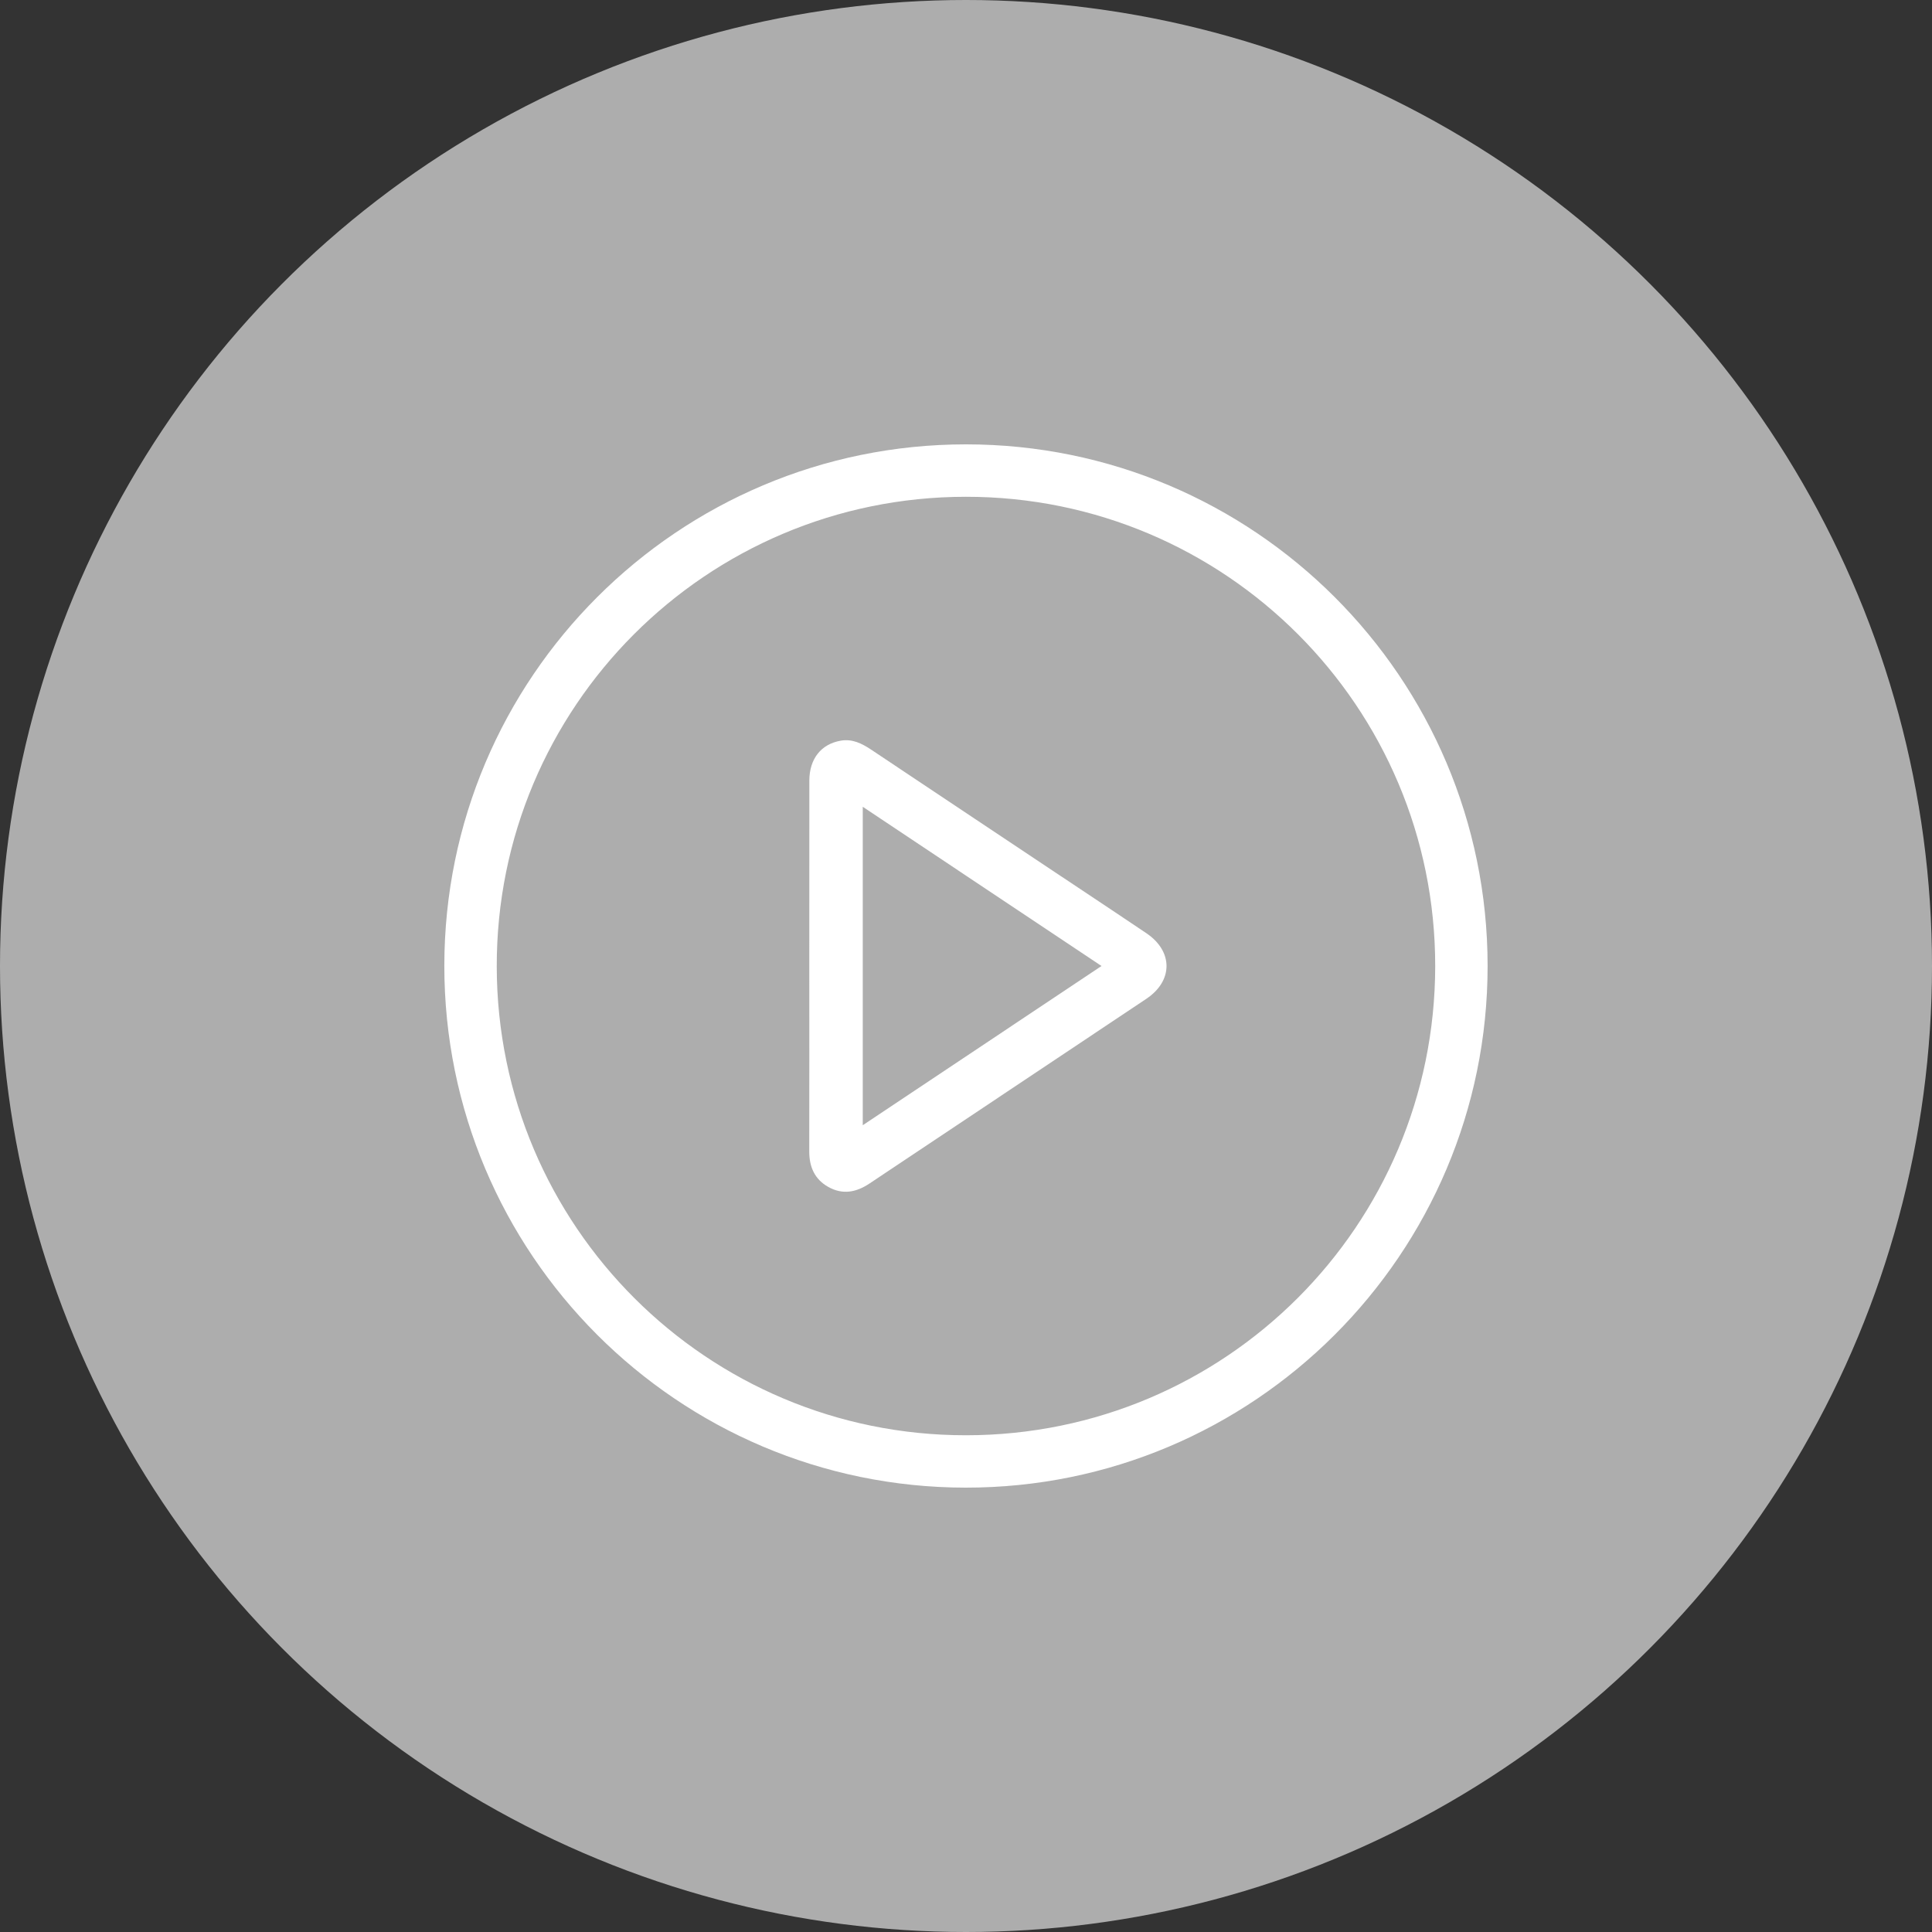
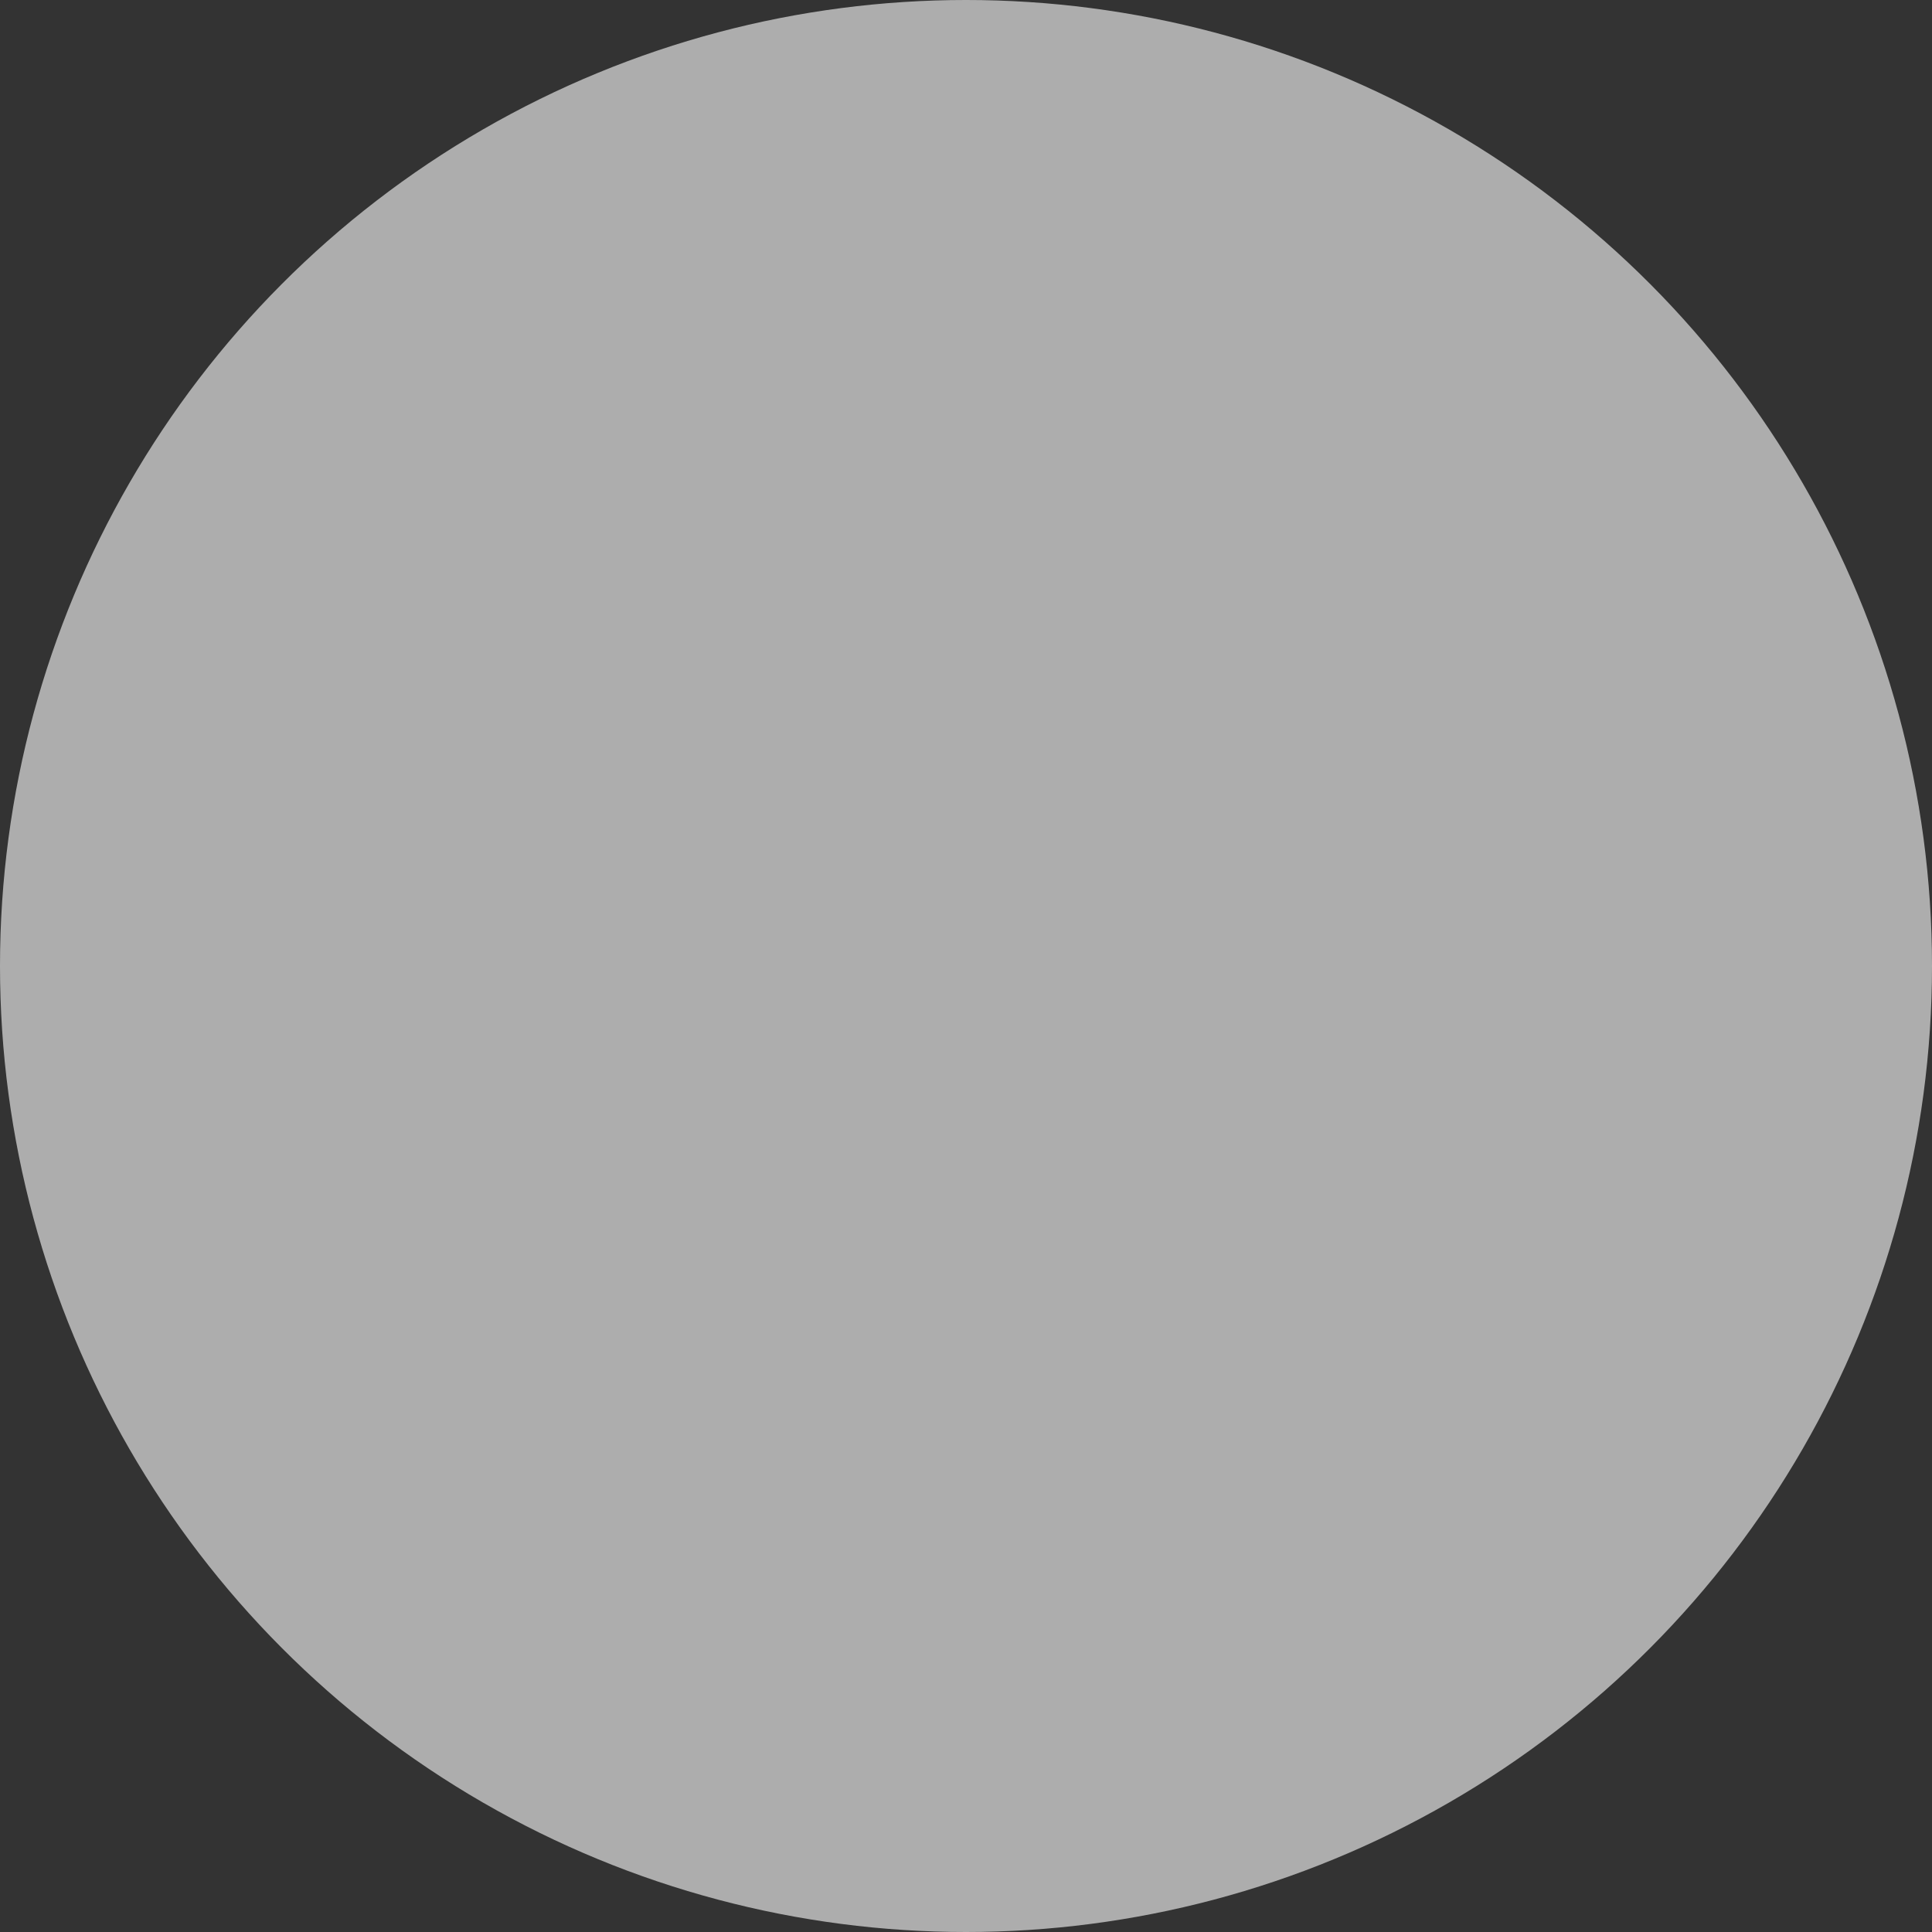
<svg xmlns="http://www.w3.org/2000/svg" width="130" height="130" viewBox="0 0 130 130" fill="none">
  <rect x="0" y="0" width="130" height="130" fill="#333333" stroke="none" />
  <circle cx="65" cy="65" r="65" fill="white" fill-opacity="0.6" />
-   <path d="M64.998 29.9C84.371 29.9 100.087 45.611 100.098 64.983C100.107 84.375 84.351 100.122 64.962 100.1C45.592 100.077 29.89 84.35 29.898 64.98C29.907 45.611 45.626 29.9 64.998 29.9ZM65.007 96.576C82.45 96.565 96.549 82.471 96.572 65.025C96.591 47.568 82.447 33.416 64.987 33.427C47.519 33.438 33.394 47.587 33.425 65.045C33.456 82.485 47.58 96.587 65.007 96.576Z" fill="white" />
-   <path d="M54.456 64.93C54.456 60.796 54.453 56.66 54.459 52.527C54.462 51.055 55.251 50.064 56.579 49.837C57.357 49.705 57.997 50.028 58.62 50.443C63.251 53.538 67.889 56.623 72.523 59.712C74.061 60.737 75.603 61.759 77.136 62.793C78.942 64.008 78.947 65.997 77.136 67.207C70.93 71.354 64.716 75.488 58.508 79.635C57.618 80.23 56.705 80.407 55.742 79.871C54.81 79.351 54.45 78.512 54.453 77.47C54.462 73.289 54.456 69.111 54.456 64.93ZM58.053 54.287C58.053 61.473 58.053 68.552 58.053 75.715C63.439 72.124 68.743 68.586 74.118 65C68.721 61.4 63.428 57.87 58.053 54.287Z" fill="white" />
</svg>